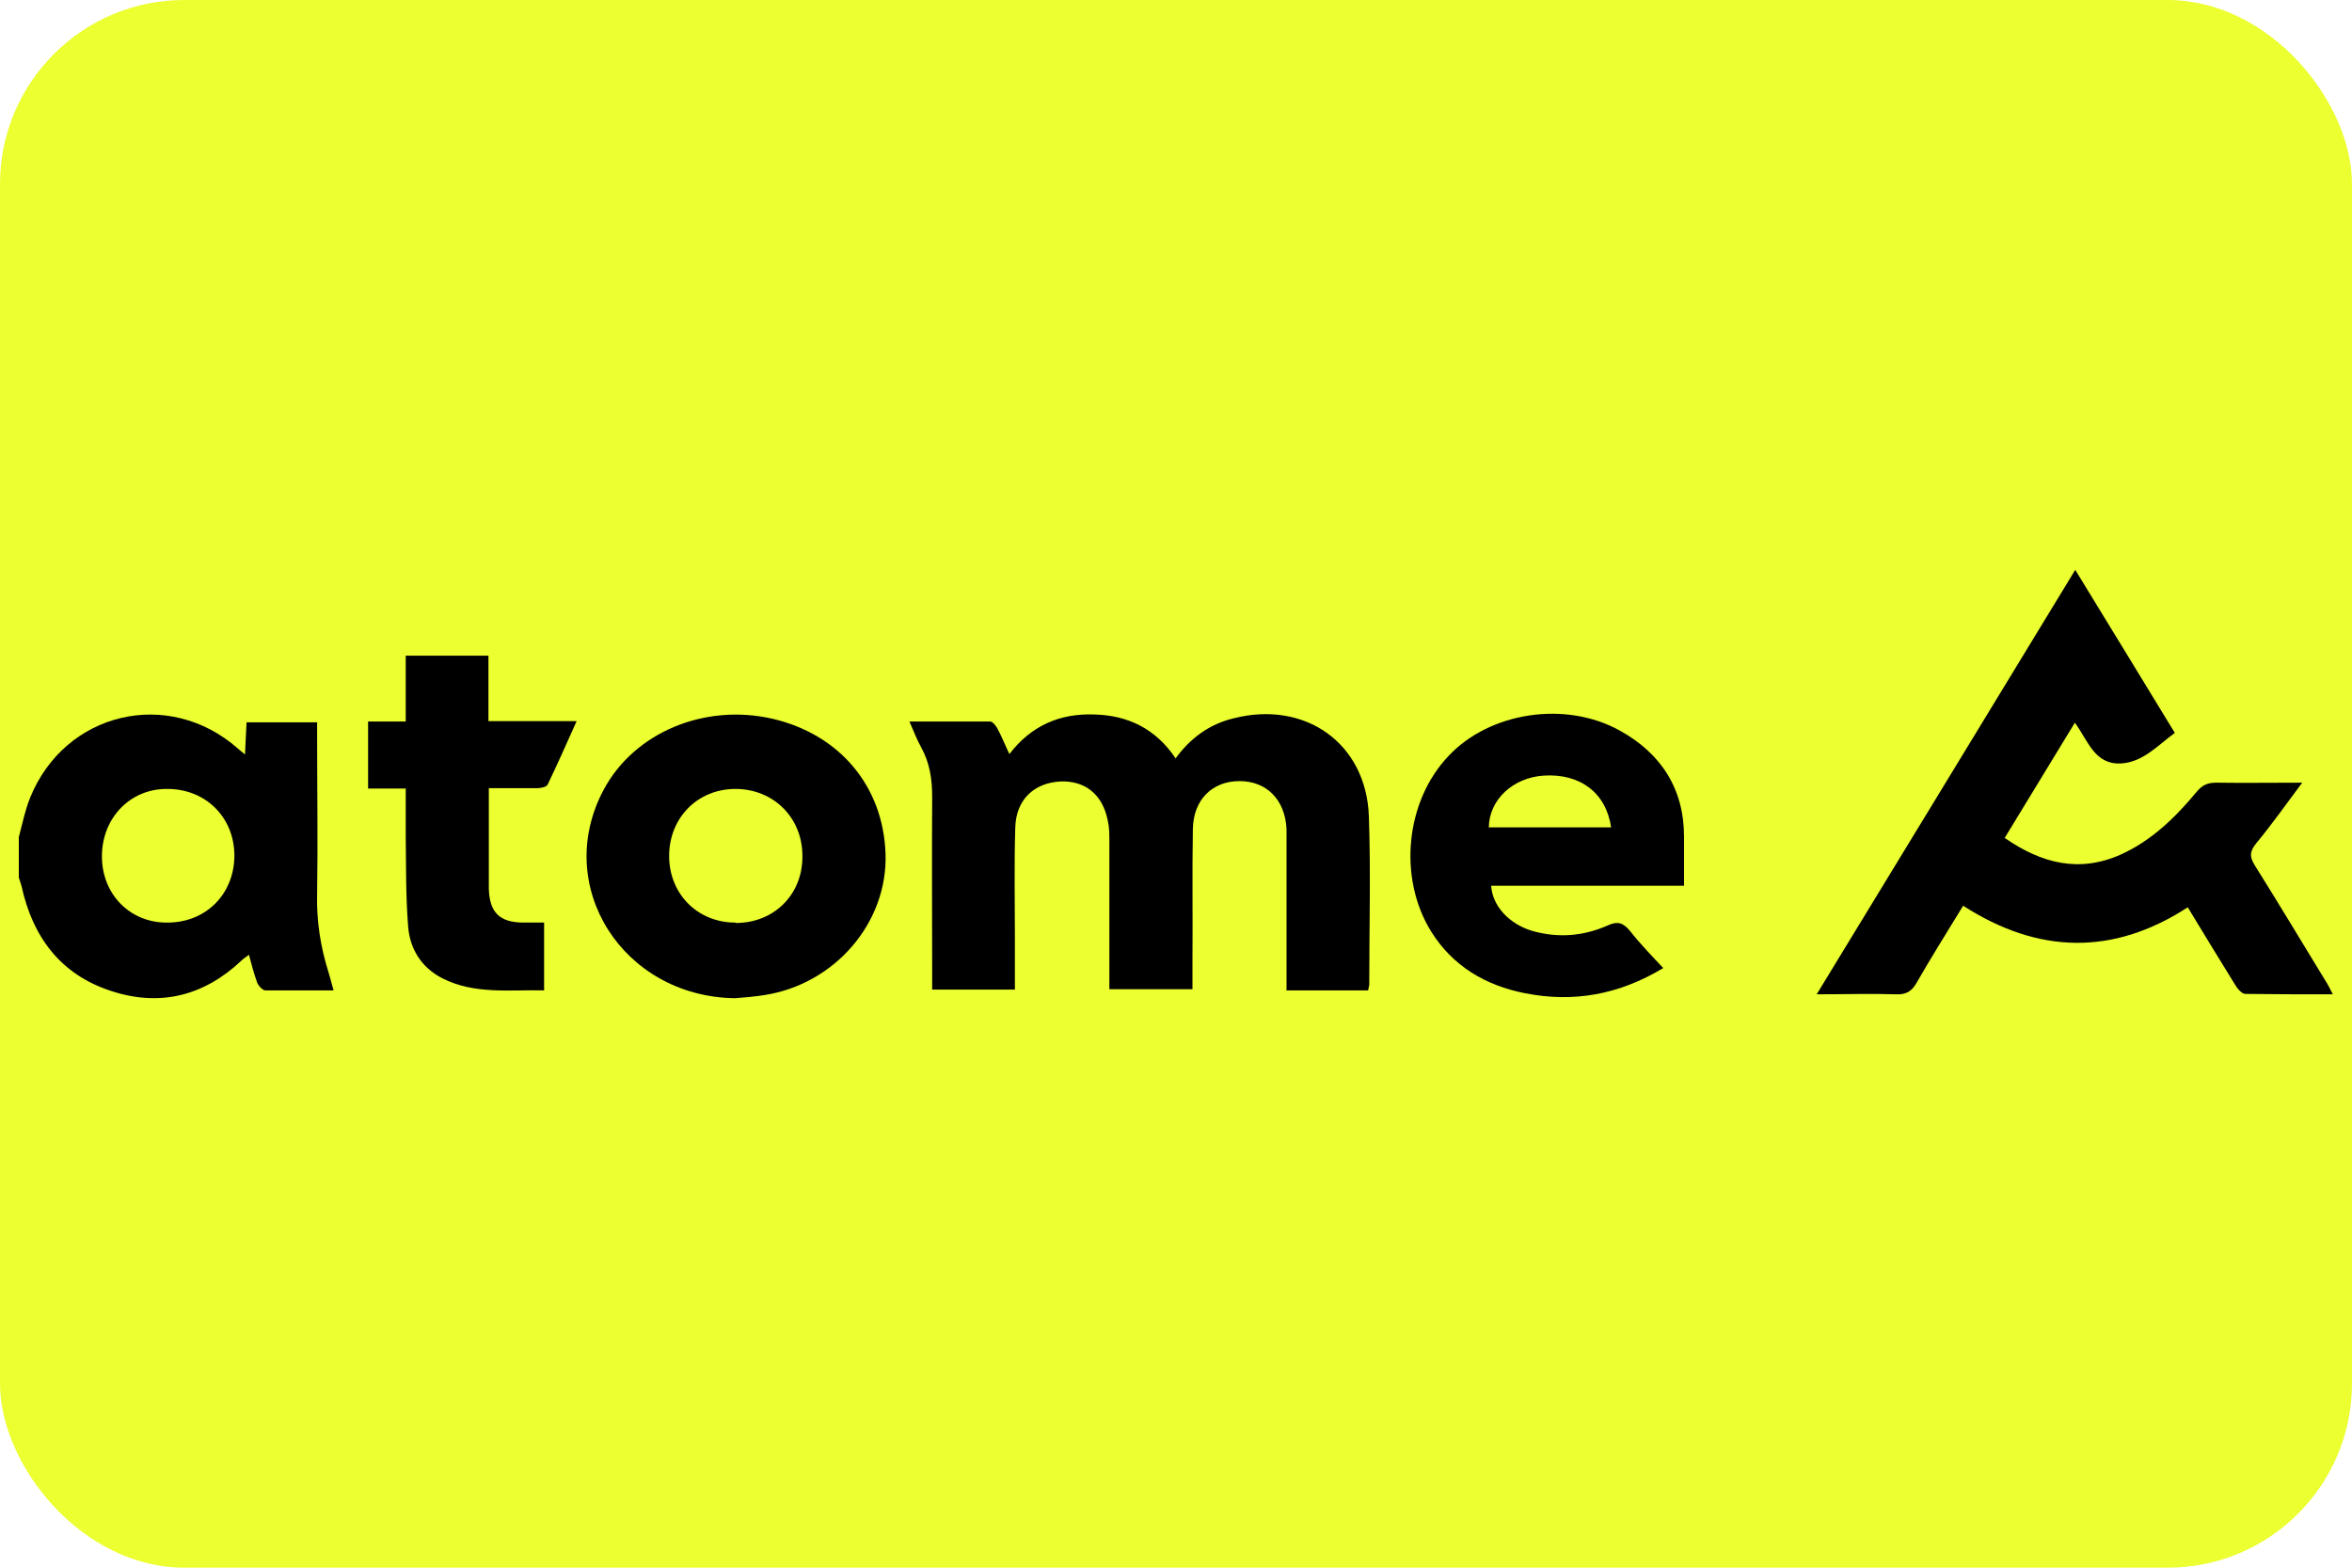
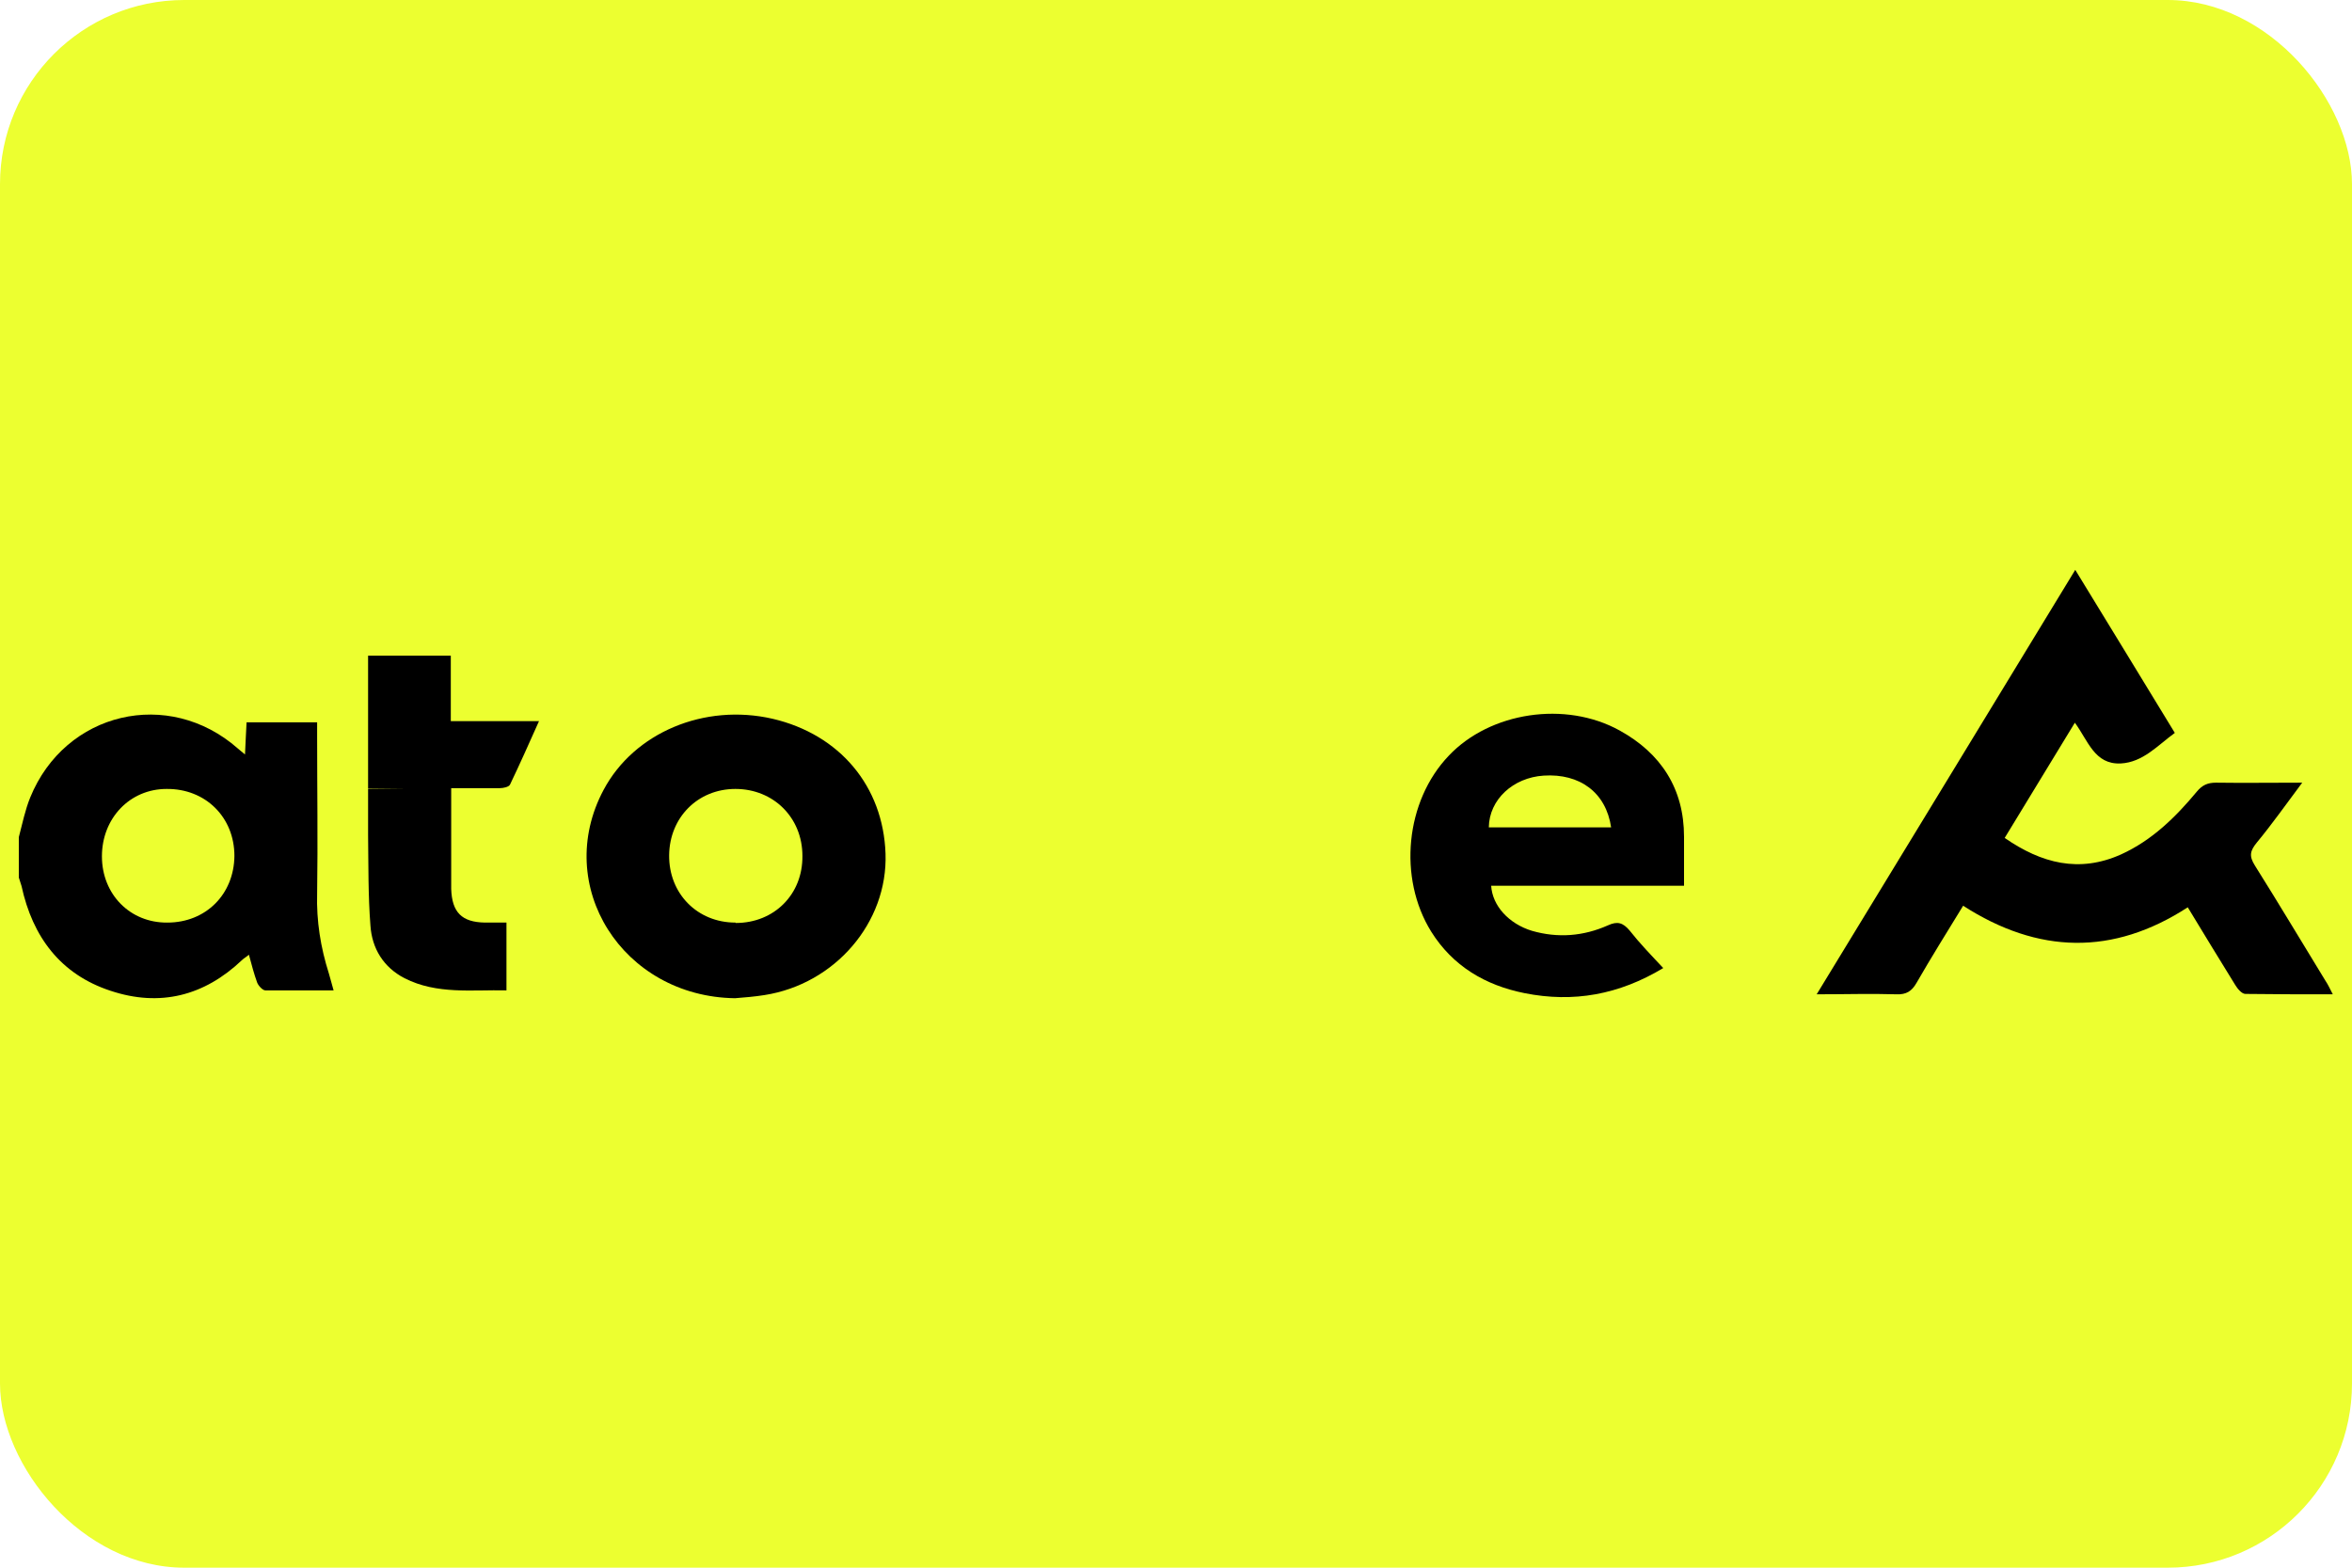
<svg xmlns="http://www.w3.org/2000/svg" viewBox="0 0 60 40" data-name="Layer 1" id="Layer_1">
  <defs>
    <style>
      .cls-1 {
        fill: none;
      }

      .cls-2 {
        clip-path: url(#clippath);
      }

      .cls-3 {
        fill: #ecff30;
      }
    </style>
    <clipPath id="clippath">
      <rect ry="4.7" rx="4.7" height="40" width="60" y="0" class="cls-1" />
    </clipPath>
  </defs>
  <g class="cls-2">
    <rect height="99.39" width="99.39" y="-29.69" x="-19.69" class="cls-3" />
  </g>
  <g id="uuWhgv">
    <g>
      <path d="M.48,21.36c.09-.34,.16-.69,.29-1.01,.89-2.19,3.53-2.81,5.3-1.25,.04,.04,.09,.07,.18,.15,.01-.3,.03-.55,.04-.82h1.8c0,.11,0,.23,0,.35,0,1.34,.02,2.68,0,4.02-.02,.7,.09,1.38,.3,2.04,.04,.13,.07,.26,.12,.43-.6,0-1.17,0-1.74,0-.07,0-.18-.12-.21-.2-.08-.22-.14-.45-.21-.71-.07,.06-.13,.09-.18,.14-.96,.91-2.09,1.2-3.35,.78-1.28-.42-1.99-1.38-2.27-2.67-.02-.07-.05-.15-.07-.22,0-.34,0-.68,0-1.02Zm2.12,.49c0,.97,.72,1.7,1.67,1.69,.98,0,1.7-.72,1.71-1.7,0-.99-.74-1.72-1.73-1.71-.94,0-1.65,.75-1.65,1.72Z" />
      <path d="M46.35,25.36c2.21-3.63,4.39-7.2,6.59-10.82,.86,1.4,1.69,2.77,2.54,4.16-.44,.32-.81,.75-1.38,.78-.67,.03-.83-.58-1.17-1.04-.6,.99-1.19,1.95-1.79,2.94,.94,.65,1.9,.9,2.97,.42,.79-.36,1.39-.95,1.93-1.6,.14-.17,.28-.23,.49-.23,.69,.01,1.39,0,2.2,0-.42,.56-.77,1.06-1.16,1.53-.17,.21-.2,.34-.05,.58,.61,.97,1.2,1.96,1.8,2.94,.06,.09,.11,.19,.19,.35-.78,0-1.5,0-2.23-.01-.09,0-.2-.13-.26-.23-.4-.65-.8-1.3-1.21-1.98-1.91,1.24-3.82,1.19-5.73-.04-.41,.67-.81,1.31-1.19,1.97-.12,.21-.26,.3-.51,.29-.65-.02-1.3,0-2.04,0Z" />
-       <path d="M32.82,25.25v-.38c0-1.1,0-2.21,0-3.31,0-.14,0-.27,0-.41-.04-.75-.51-1.22-1.2-1.22-.7,0-1.18,.48-1.19,1.23-.02,1.13,0,2.25-.01,3.38,0,.23,0,.45,0,.7h-2.12c0-.11,0-.23,0-.35,0-1.15,0-2.3,0-3.44,0-.17,0-.34-.04-.51-.13-.67-.58-1.03-1.22-1-.67,.04-1.12,.47-1.14,1.17-.03,.93-.01,1.86-.01,2.8,0,.44,0,.88,0,1.34h-2.11v-.37c0-1.51-.01-3.02,0-4.54,0-.46-.06-.87-.28-1.27-.11-.2-.19-.41-.3-.66,.72,0,1.39,0,2.06,0,.06,0,.14,.1,.18,.17,.11,.2,.19,.41,.31,.66,.56-.73,1.29-1.04,2.16-1.01,.86,.02,1.57,.36,2.08,1.12,.38-.52,.86-.87,1.47-1.02,1.83-.47,3.39,.63,3.46,2.49,.05,1.43,.01,2.86,.01,4.3,0,.04-.02,.09-.03,.15h-2.09Z" />
      <path d="M18.75,25.47c-2.87-.04-4.66-2.87-3.35-5.32,.78-1.46,2.57-2.21,4.31-1.81,1.71,.4,2.82,1.72,2.88,3.44,.06,1.76-1.29,3.33-3.09,3.61-.25,.04-.5,.06-.75,.08Zm.02-1.92c.98,0,1.71-.73,1.7-1.71,0-.98-.74-1.71-1.71-1.71-.96,0-1.68,.73-1.69,1.69-.01,.98,.72,1.72,1.69,1.72Z" />
      <path d="M42.96,22.6h-4.92c.03,.51,.45,.97,1.04,1.15,.66,.19,1.31,.14,1.94-.14,.24-.11,.38-.07,.55,.13,.26,.33,.55,.63,.86,.96-1.13,.68-2.29,.89-3.54,.64-1-.2-1.83-.69-2.38-1.57-.85-1.37-.66-3.33,.45-4.49,1.05-1.11,2.97-1.41,4.36-.64,1.05,.58,1.64,1.48,1.64,2.71,0,.4,0,.79,0,1.25Zm-1.86-1.49c-.13-.89-.8-1.38-1.72-1.32-.78,.05-1.39,.61-1.4,1.32h3.12Z" />
-       <path d="M10.36,20.12h-.97v-1.71h.96v-1.68h2.11v1.67h2.25c-.26,.58-.49,1.1-.74,1.62-.03,.06-.17,.09-.26,.09-.4,0-.8,0-1.24,0,0,.48,0,.95,0,1.41,0,.39,0,.77,0,1.16,.02,.6,.27,.85,.86,.86,.18,0,.36,0,.55,0v1.73c-.88-.02-1.77,.11-2.6-.31-.54-.28-.83-.76-.87-1.34-.06-.77-.05-1.54-.06-2.31,0-.37,0-.75,0-1.18Z" />
+       <path d="M10.36,20.12h-.97v-1.71v-1.68h2.11v1.67h2.25c-.26,.58-.49,1.1-.74,1.62-.03,.06-.17,.09-.26,.09-.4,0-.8,0-1.24,0,0,.48,0,.95,0,1.41,0,.39,0,.77,0,1.16,.02,.6,.27,.85,.86,.86,.18,0,.36,0,.55,0v1.73c-.88-.02-1.77,.11-2.6-.31-.54-.28-.83-.76-.87-1.34-.06-.77-.05-1.54-.06-2.31,0-.37,0-.75,0-1.18Z" />
    </g>
  </g>
</svg>